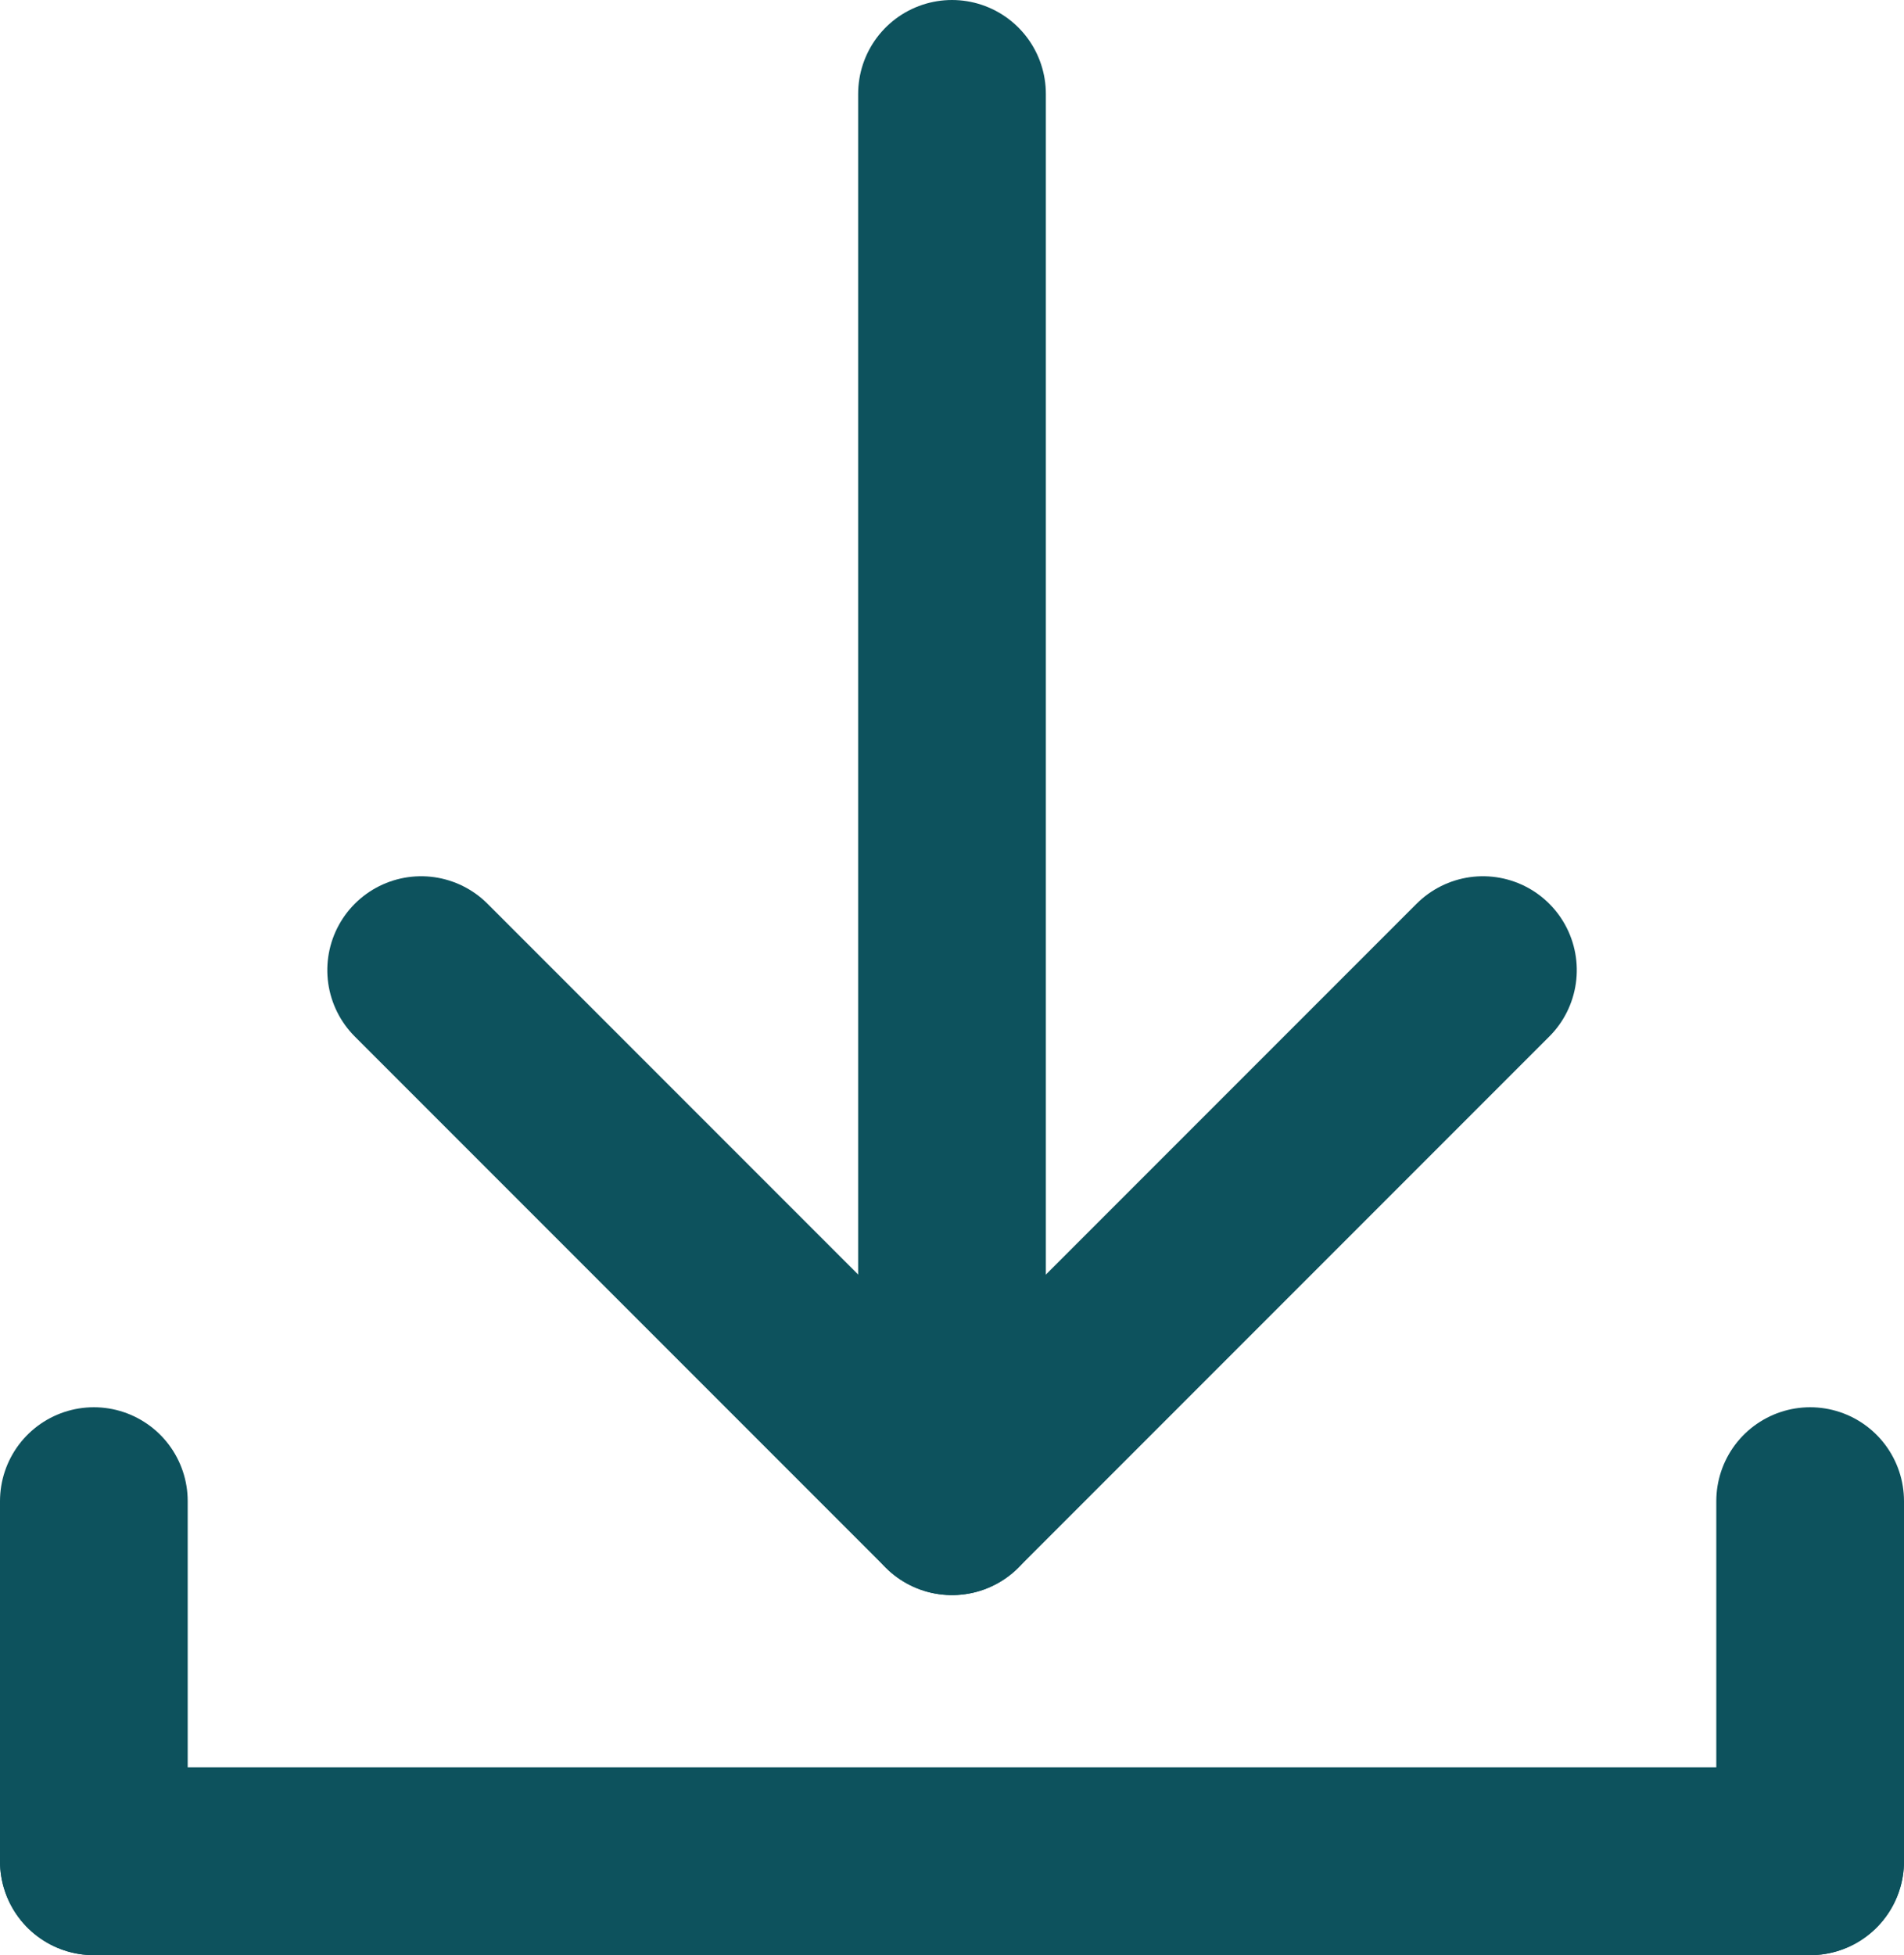
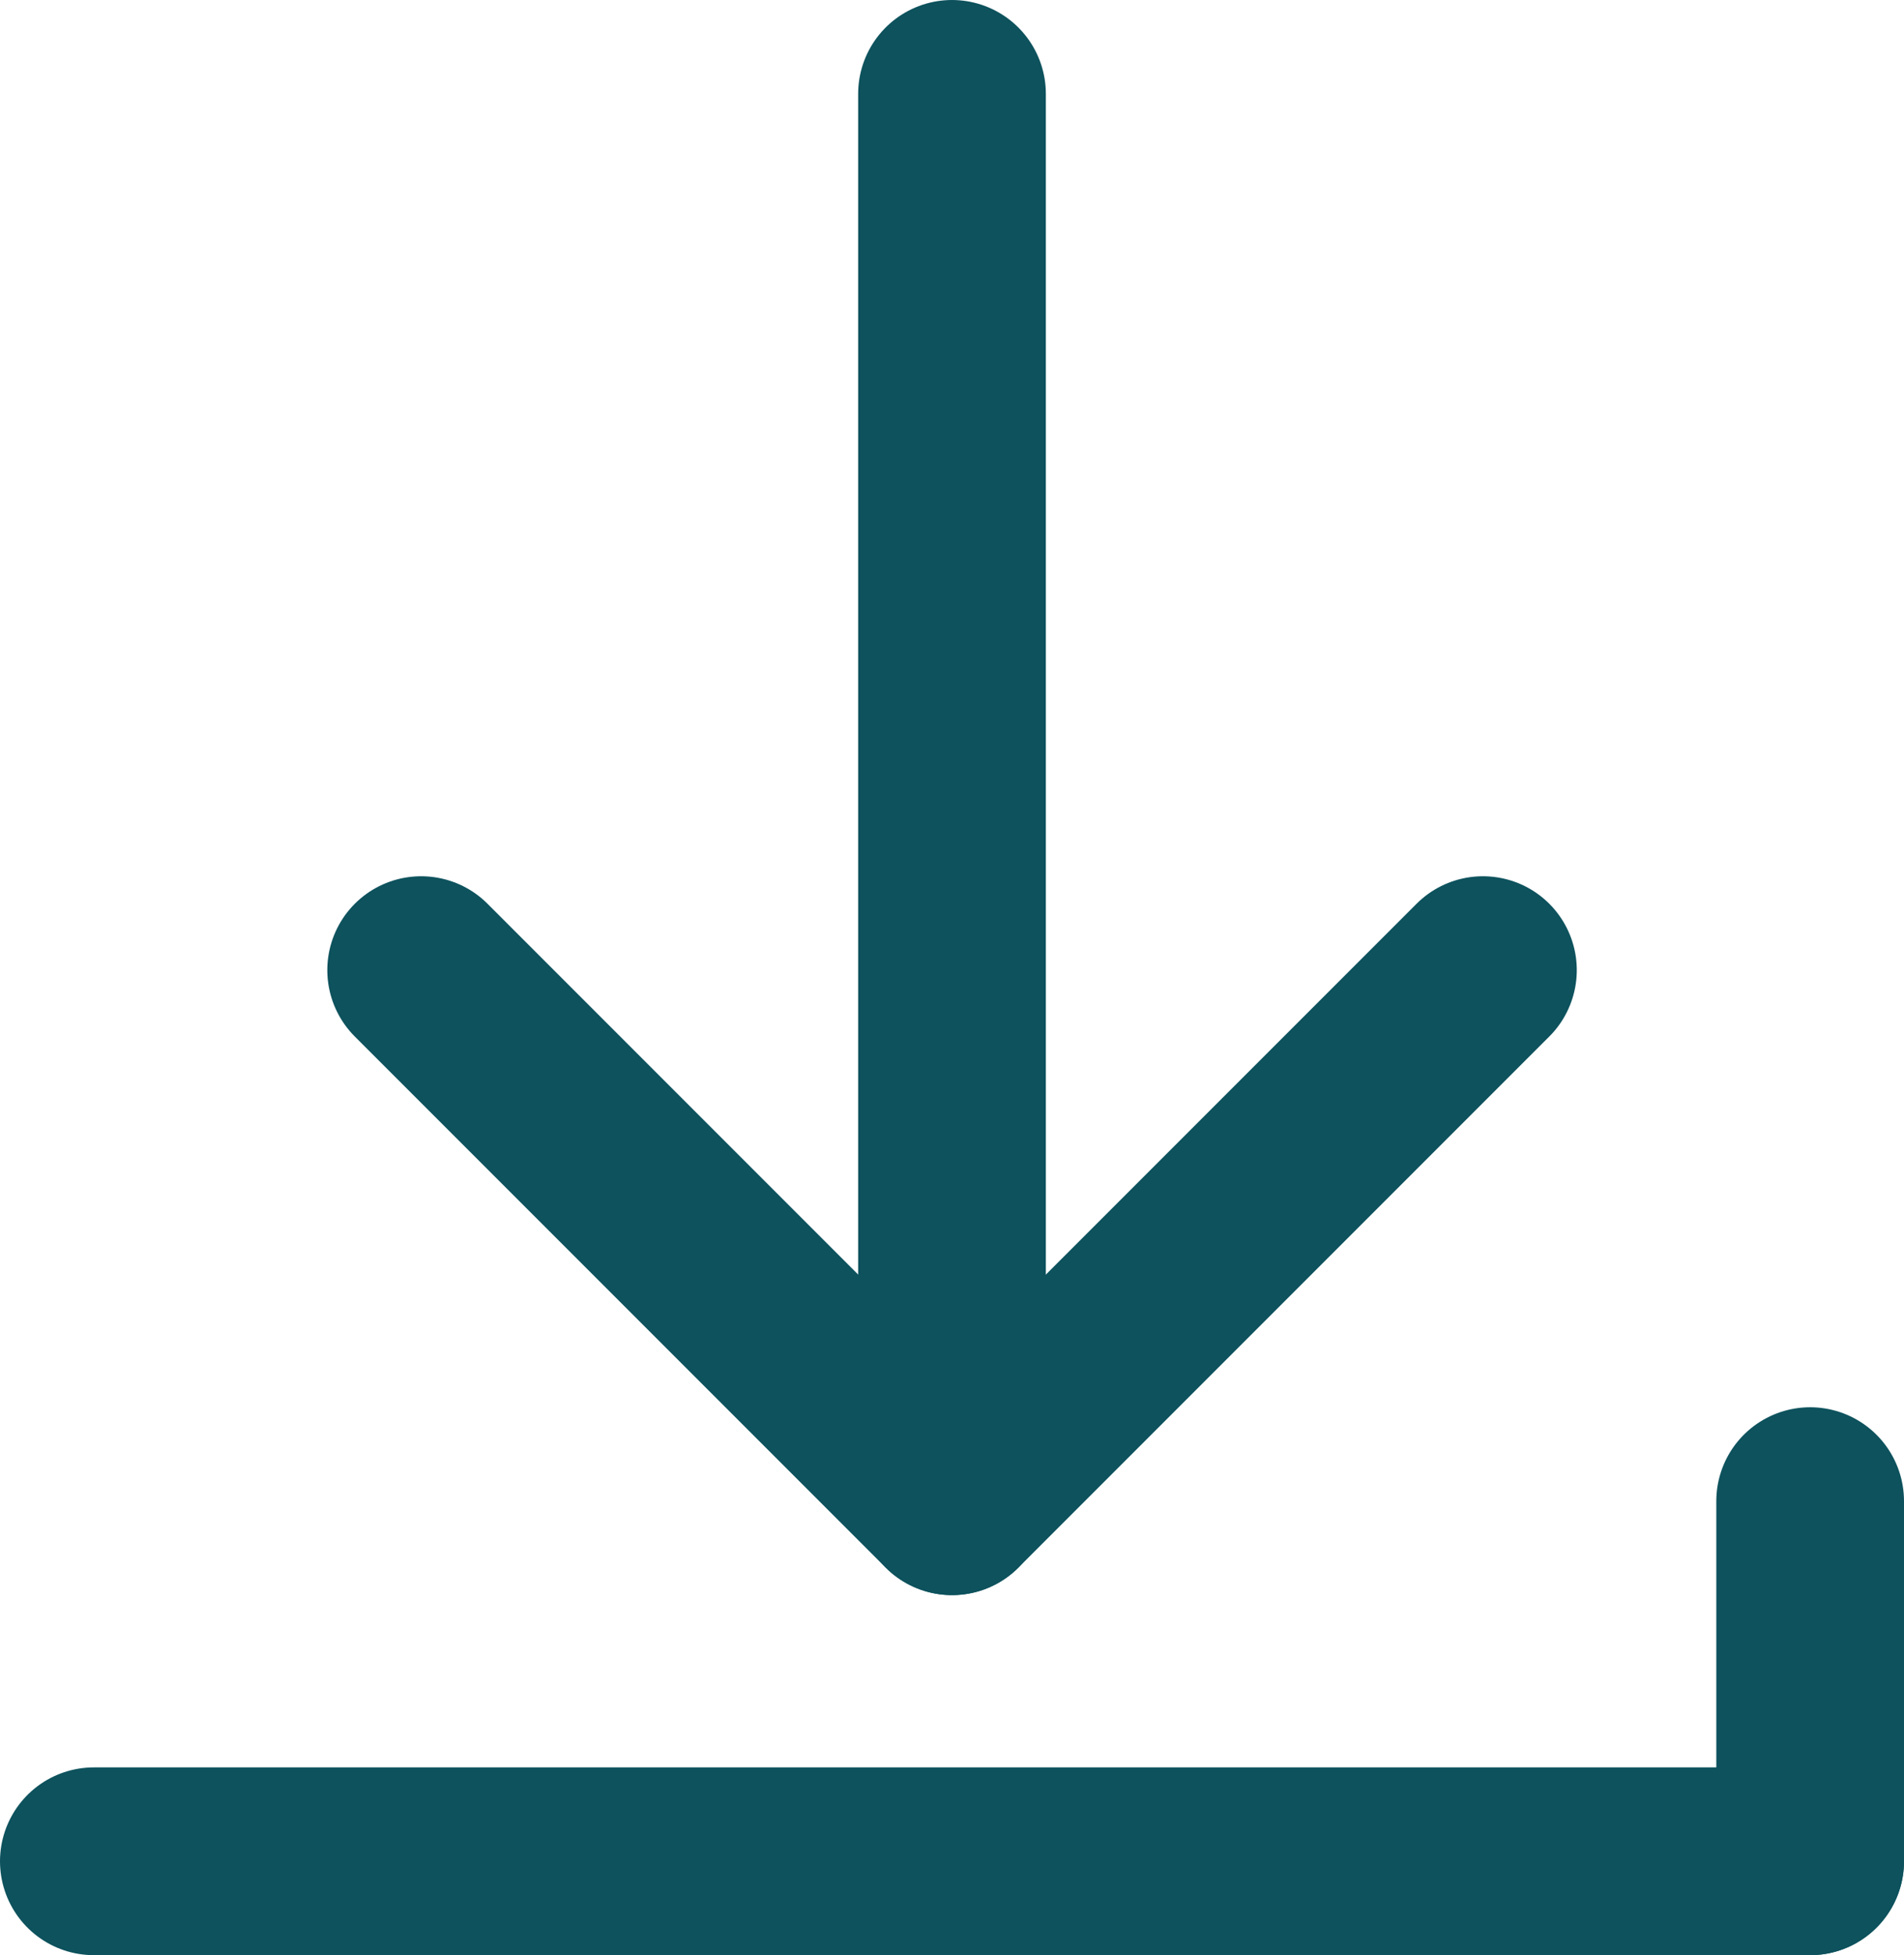
<svg xmlns="http://www.w3.org/2000/svg" width="15.216" height="15.619" viewBox="0 0 15.216 15.619">
  <defs>
    <style>.a{fill:none;stroke:#0d525d;stroke-linecap:round;stroke-width:1.5px;}</style>
  </defs>
  <g transform="translate(-175.892 -1295.631)">
    <line class="a" y2="11" transform="translate(183.5 1296.381)" />
    <g transform="translate(-884.938 528.392) rotate(-45)">
      <line class="a" y2="6" transform="translate(204.5 1300.5)" />
      <line class="a" x1="6" transform="translate(204.5 1306.5)" />
    </g>
    <line class="a" x2="13.716" transform="translate(176.642 1310.5)" />
-     <line class="a" y2="2.877" transform="translate(176.642 1307.623)" />
    <line class="a" y2="2.877" transform="translate(190.358 1307.623)" />
  </g>
</svg>